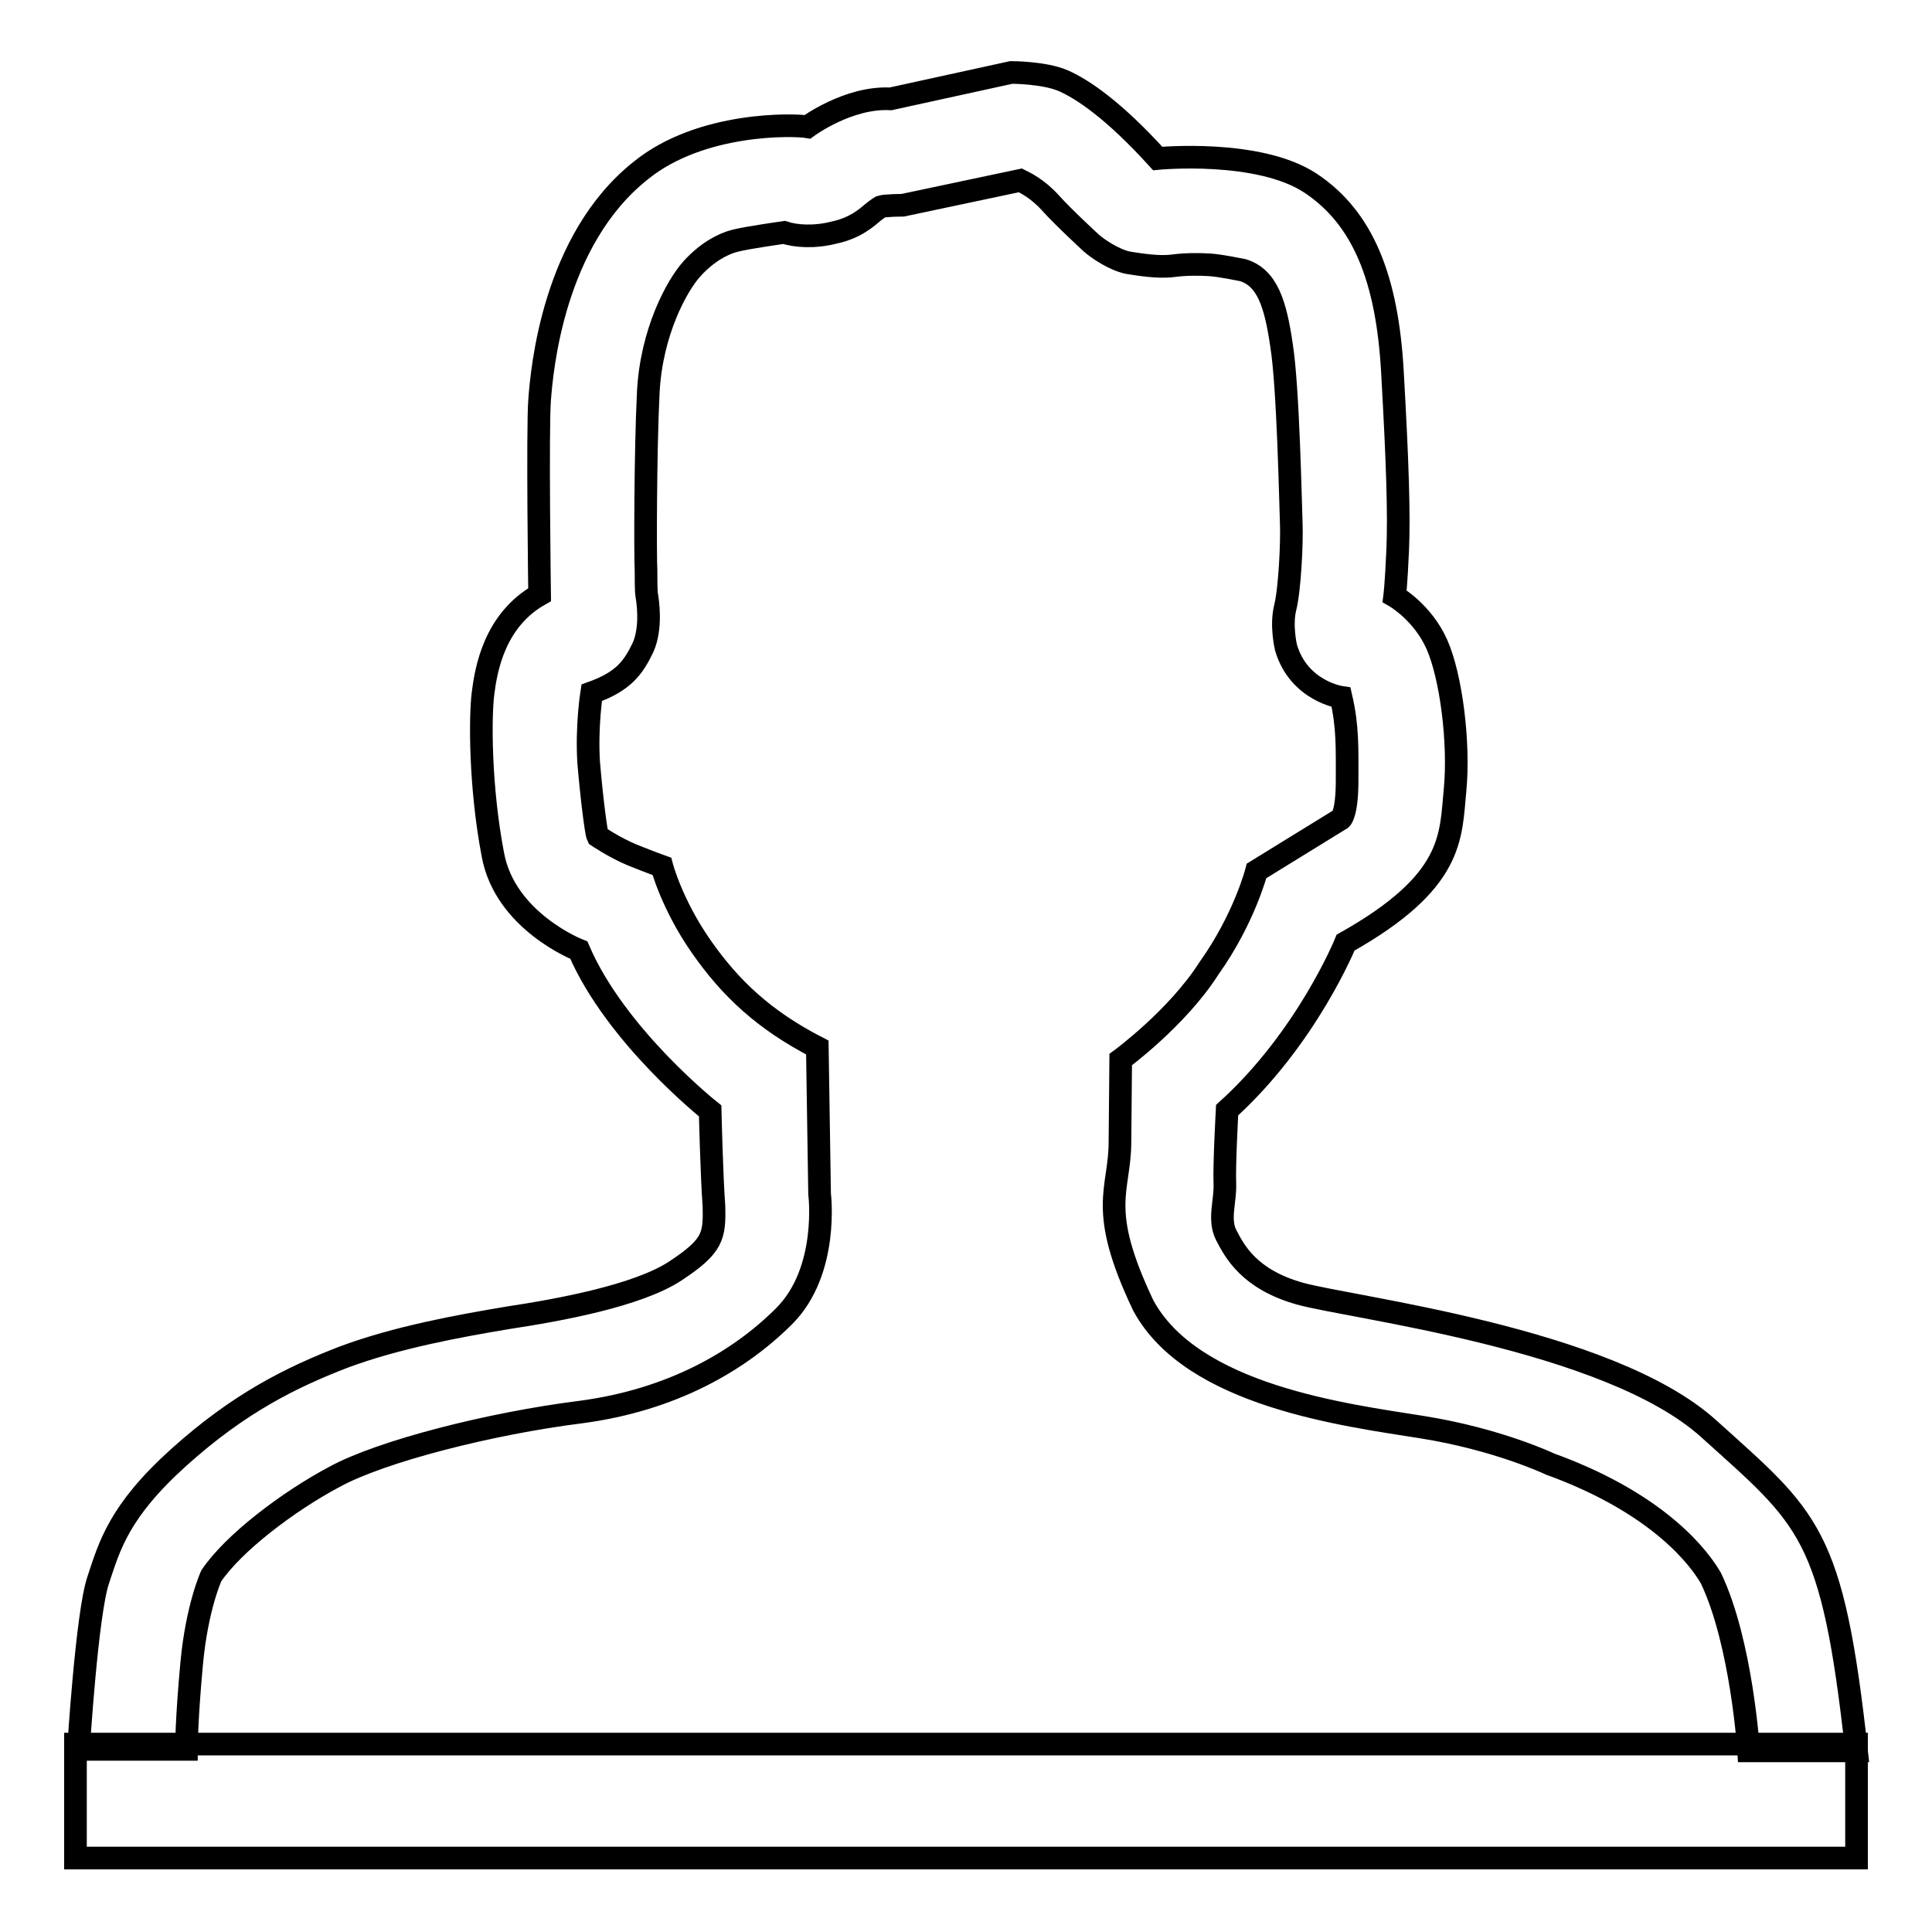
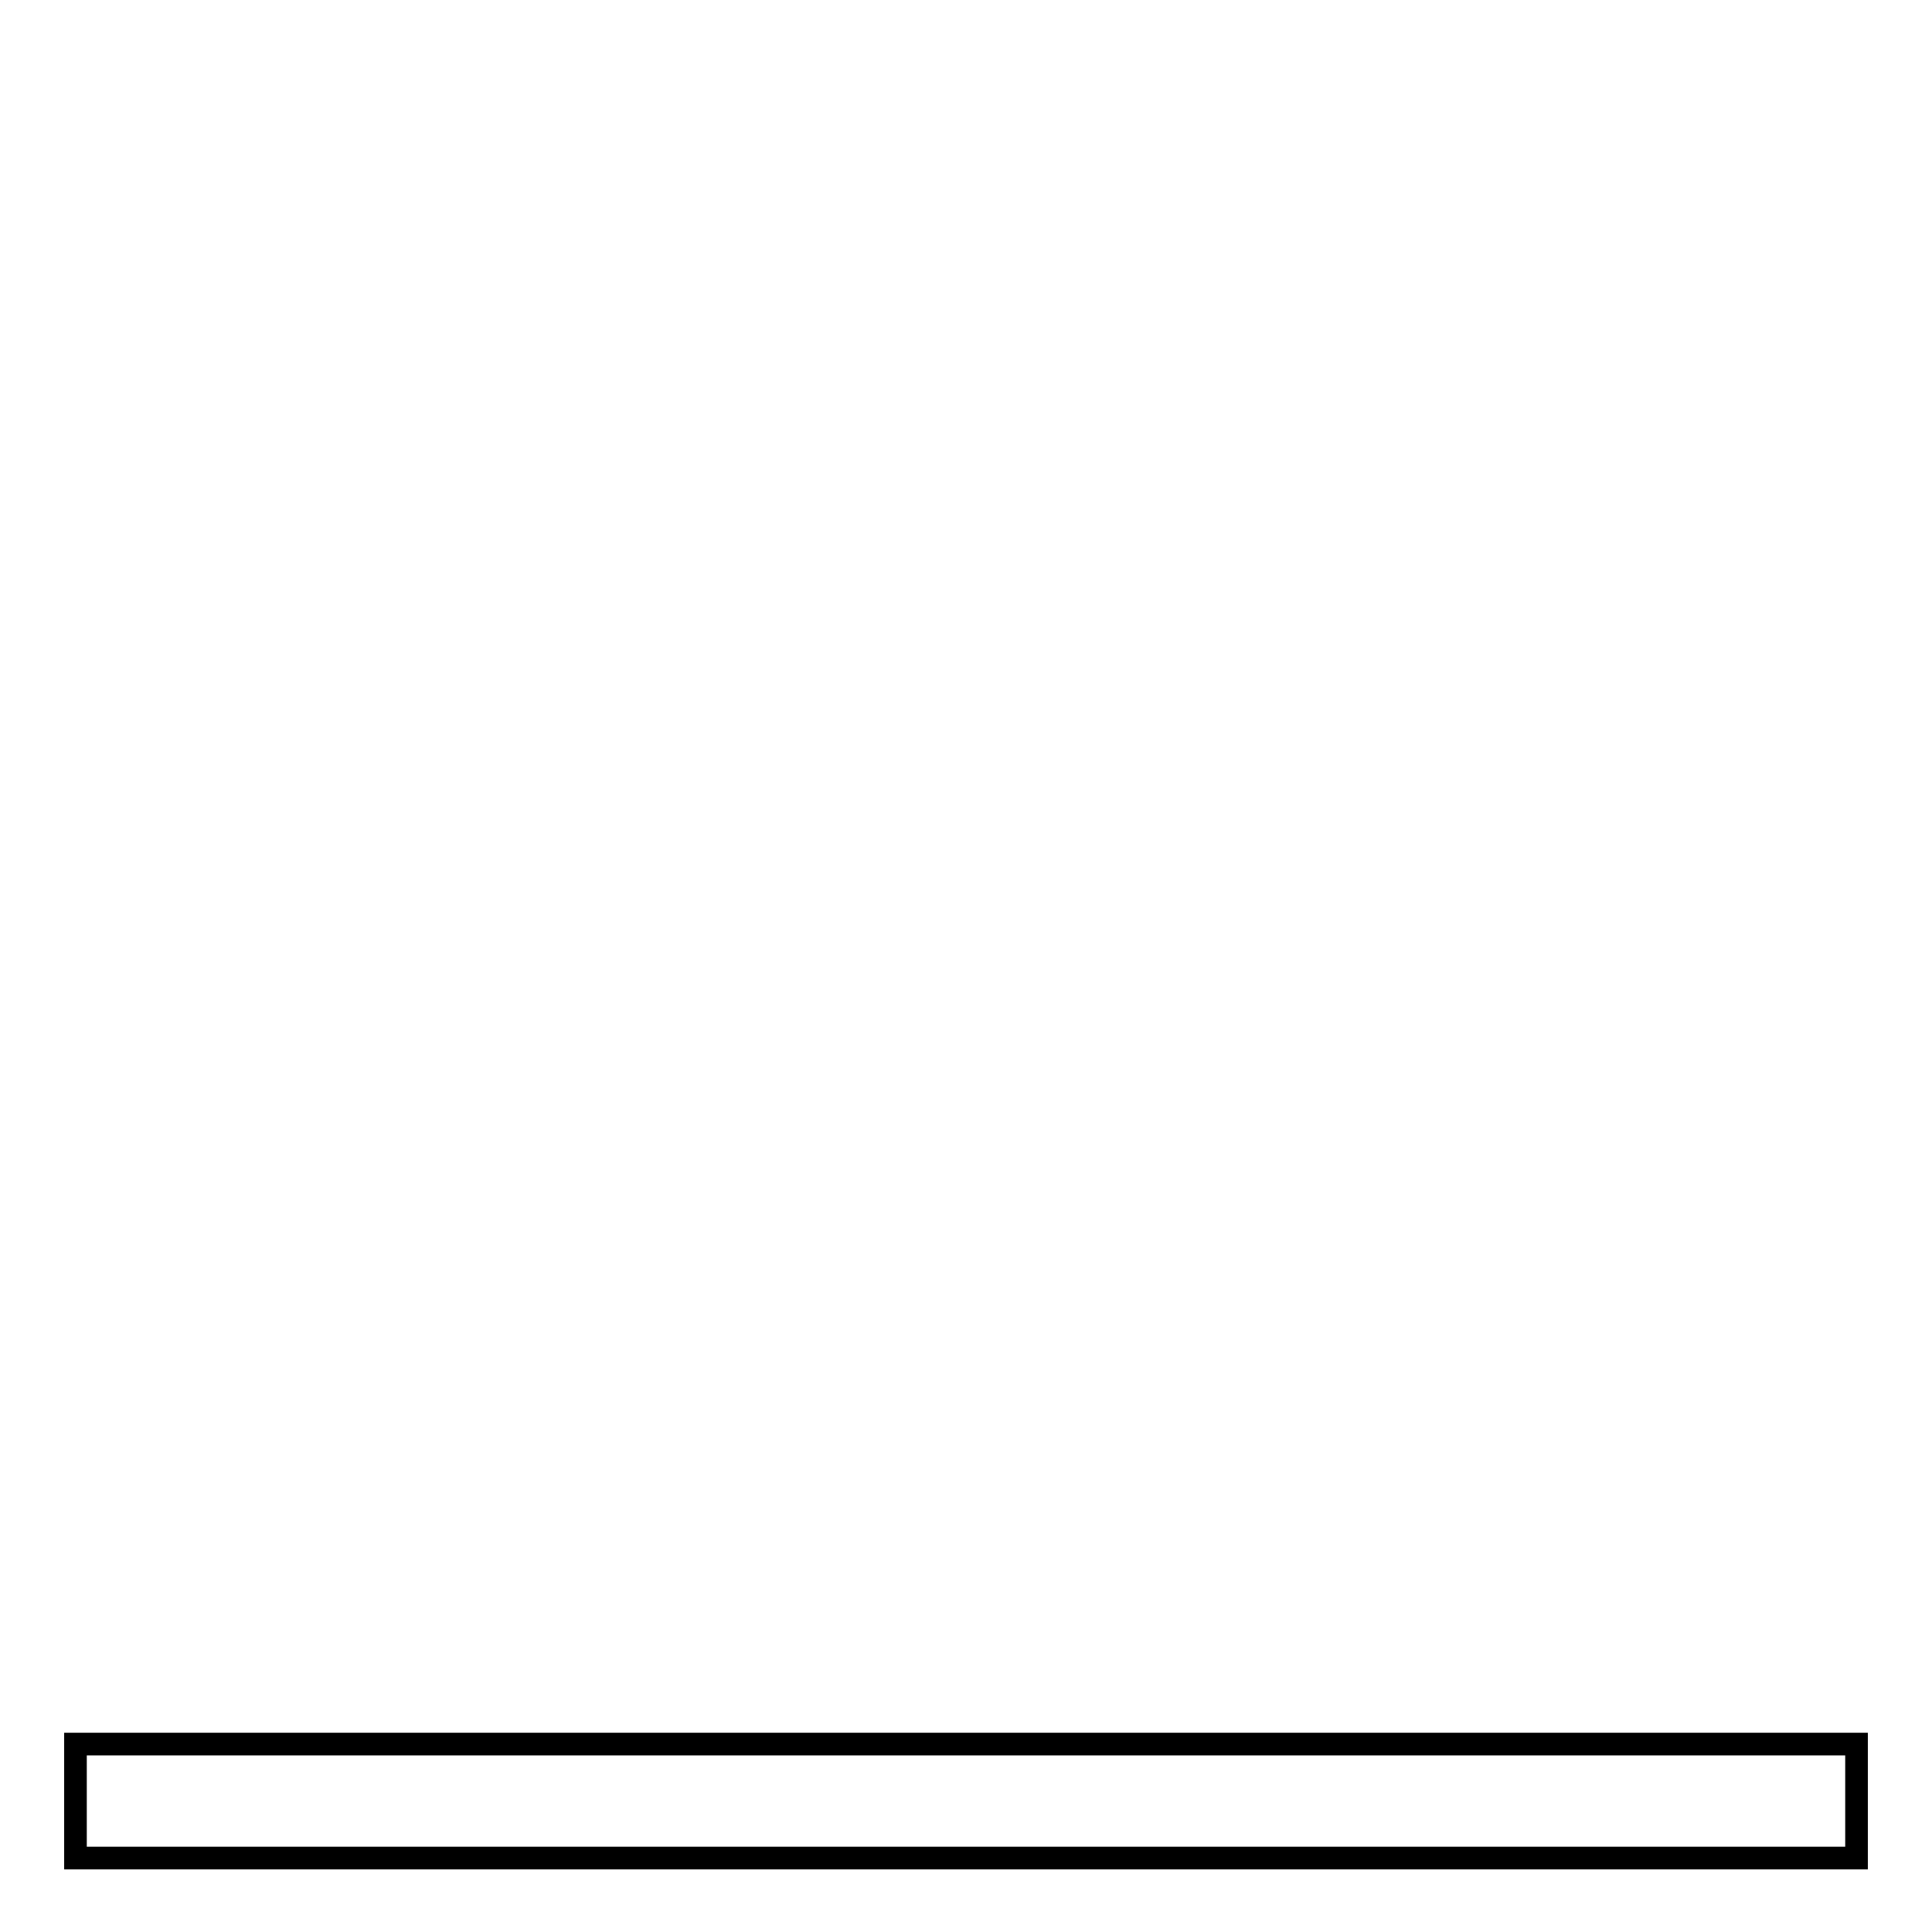
<svg xmlns="http://www.w3.org/2000/svg" version="1.1" x="0px" y="0px" viewBox="0 0 256 256" enable-background="new 0 0 256 256" xml:space="preserve">
  <g>
    <g>
-       <path stroke-width="3" fill-opacity="0" stroke="#000000" d="M94.1,147.2c0,0-12.5-9.9-17.4-21.3c0,0-9.8-3.8-11.4-12.7c-1.7-8.9-1.7-18.1-1.3-21.3c0.4-3.2,1.5-9.7,7.5-13.1c0,0-0.3-21.8,0-25.8c0.3-4,1.8-21.2,13.4-30.4c8-6.5,20.4-6.1,22.1-5.8c0,0,5.4-4,11-3.7l16-3.5c0,0,4.4,0,6.9,1.1c2.5,1.1,6.6,3.8,12.5,10.3c0,0,13.4-1.3,20.3,3.3c6.9,4.6,10.1,12.6,10.8,24.9s0.9,19,0.7,23.7c-0.2,4.6-0.4,6.1-0.4,6.1s3.7,2.1,5.6,6.4c1.9,4.3,3,13.1,2.4,19.3c-0.6,6.2-0.1,12.1-14.5,20.2c0,0-5.1,12.6-15.7,22.2c0,0-0.4,7.3-0.3,9.7c0.1,2.4-0.9,4.8,0.2,6.9c1.1,2.1,3,5.8,9.7,7.7s40.9,5.9,54.2,17.9c13.3,12,16.4,13.6,19.6,42.7h-14.3c0,0-0.9-14.3-5-22.9c-2.4-4.1-8.6-10.5-21.3-15.1c0,0-6.9-3.3-17-4.9c-10-1.6-30.4-4.1-36.9-16.1c-6.2-13-3.1-15.2-3.1-21.7l0.1-10.9c0,0,7.5-5.5,11.7-12.1c4.7-6.6,6.3-12.9,6.3-12.9l11.2-6.9c0,0,0.8-0.7,0.8-5.1c0-4.3,0.1-7.1-0.8-11c0,0-5.6-0.8-7.3-6.6c0,0-0.7-2.9-0.1-5.3c0.6-2.4,0.9-8.6,0.8-11.1c-0.1-2.5-0.4-18.2-1.3-23.7c-0.8-5.5-1.9-8.9-5.1-9.9c0,0-2.9-0.6-4.3-0.7c-1.4-0.1-3.3-0.1-4.8,0.1c-1.5,0.2-3.2,0.1-6.2-0.4c-1.8-0.4-3.9-1.8-4.8-2.6c0,0-3.7-3.4-5.4-5.3c-1.7-1.9-3.4-2.7-4-3l-15.6,3.3c0,0-2.3,0-2.9,0.2c0,0-0.5,0.3-1.1,0.8c-0.6,0.5-2.2,2-5,2.6c-2.7,0.7-5.2,0.5-6.7,0c0,0-5,0.7-6.5,1.1c-1.6,0.4-3.7,1.5-5.7,3.7c-2,2.2-5.4,8.4-5.8,16.4c-0.4,8-0.4,22.2-0.3,23.5c0,1.3,0,2.8,0.1,3.4c0.1,0.6,0.7,4.2-0.5,6.9c-1.3,2.7-2.6,4.5-6.8,6c0,0-0.7,4.4-0.4,9.2c0.4,4.8,1,9.4,1.2,9.8c0,0,2.2,1.5,4.6,2.5c2.5,1,3.9,1.5,3.9,1.5s1.3,5,5.2,10.6s8.4,9.8,15.4,13.4l0.3,19.4c0,0,1.3,10.2-4.7,16.2c-6,6-14.9,11.1-26.9,12.7c-12,1.5-26.5,5.2-32.7,8.6c-6.2,3.3-13.4,8.8-16.3,13.1c0,0-1.9,4.1-2.6,11.6c-0.7,7.5-0.7,11.4-0.7,11.4H10.4c0,0,1.1-17.9,2.6-22.4c1.5-4.5,2.7-9.1,10.7-16.3c8-7.2,14.9-10.6,21.9-13.3c7-2.6,15.2-4.1,21.8-5.2c6.6-1,17.1-2.9,22.1-6.2c5-3.3,5.2-4.6,5.1-8.6C94.3,155.8,94.1,147.2,94.1,147.2z" />
      <path stroke-width="3" fill-opacity="0" stroke="#000000" d="M10,231.1h236v15.1H10V231.1z" />
    </g>
  </g>
</svg>